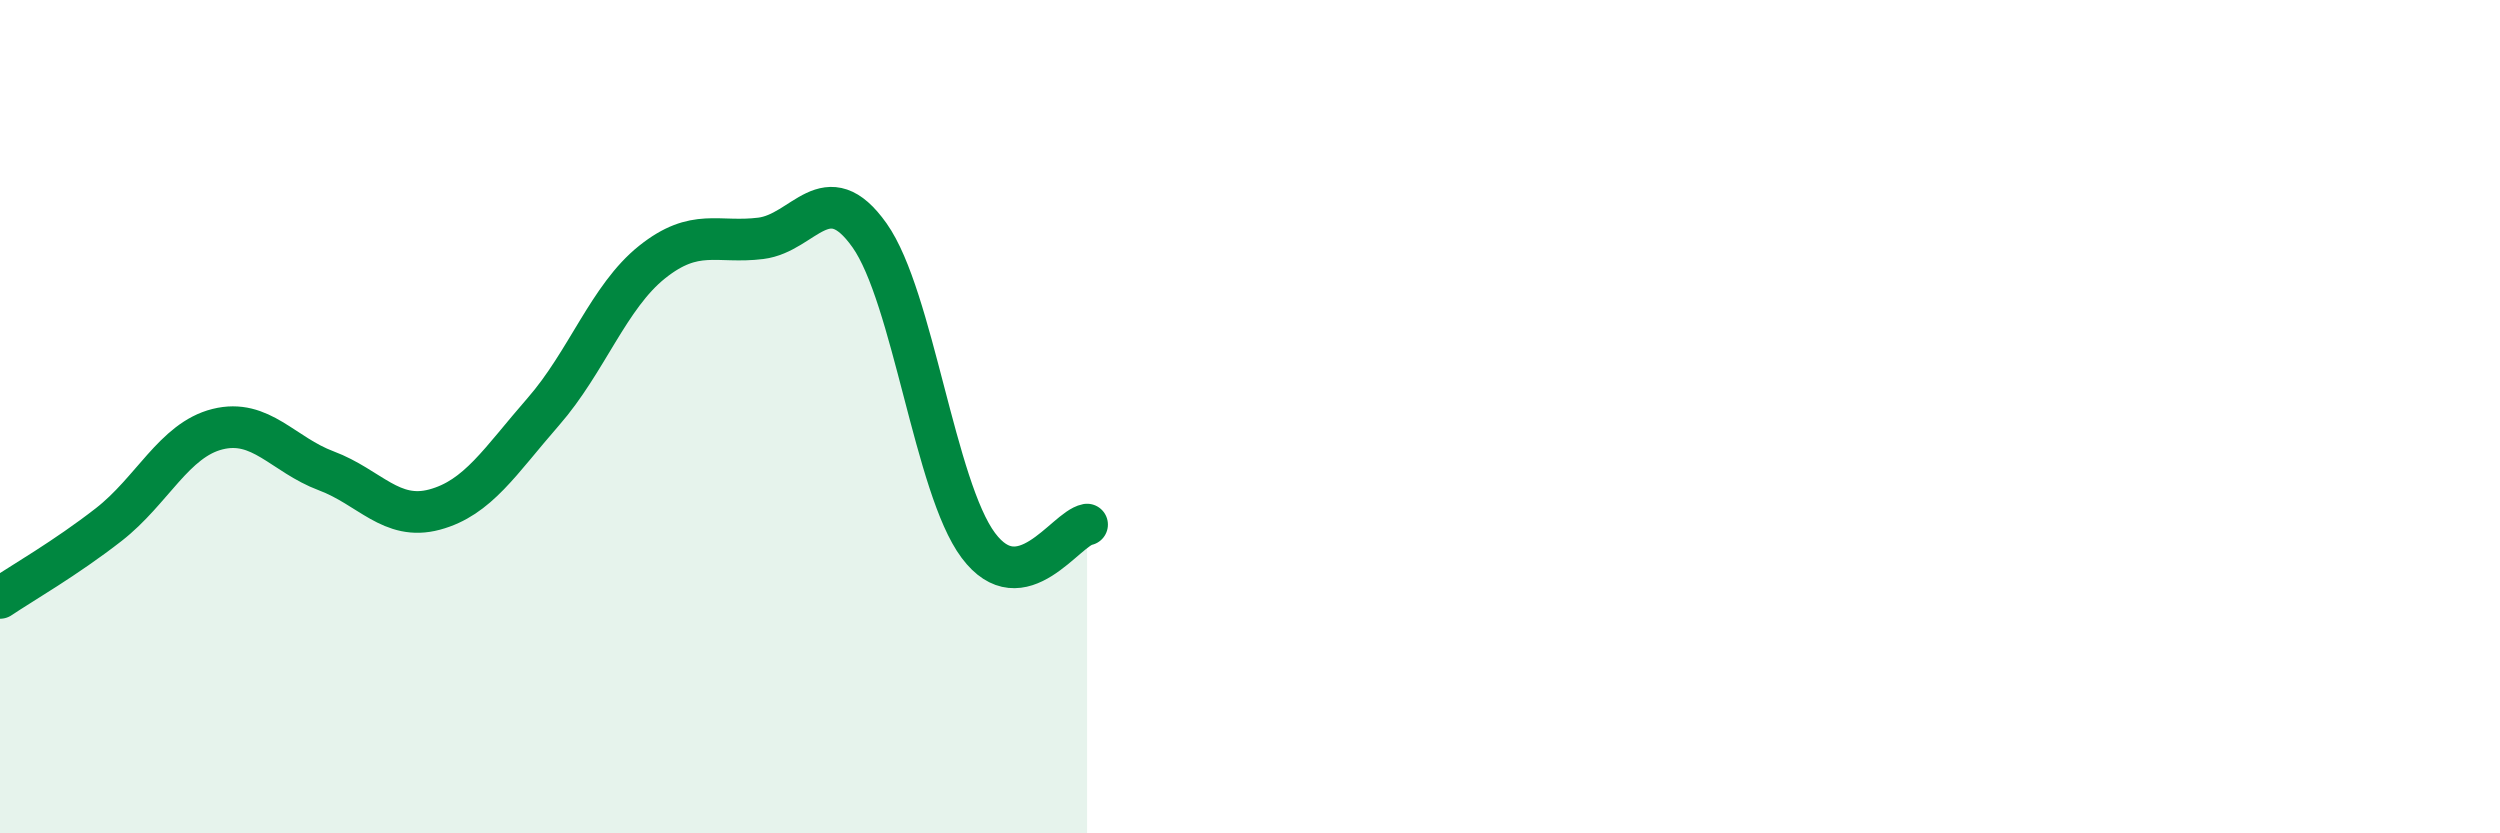
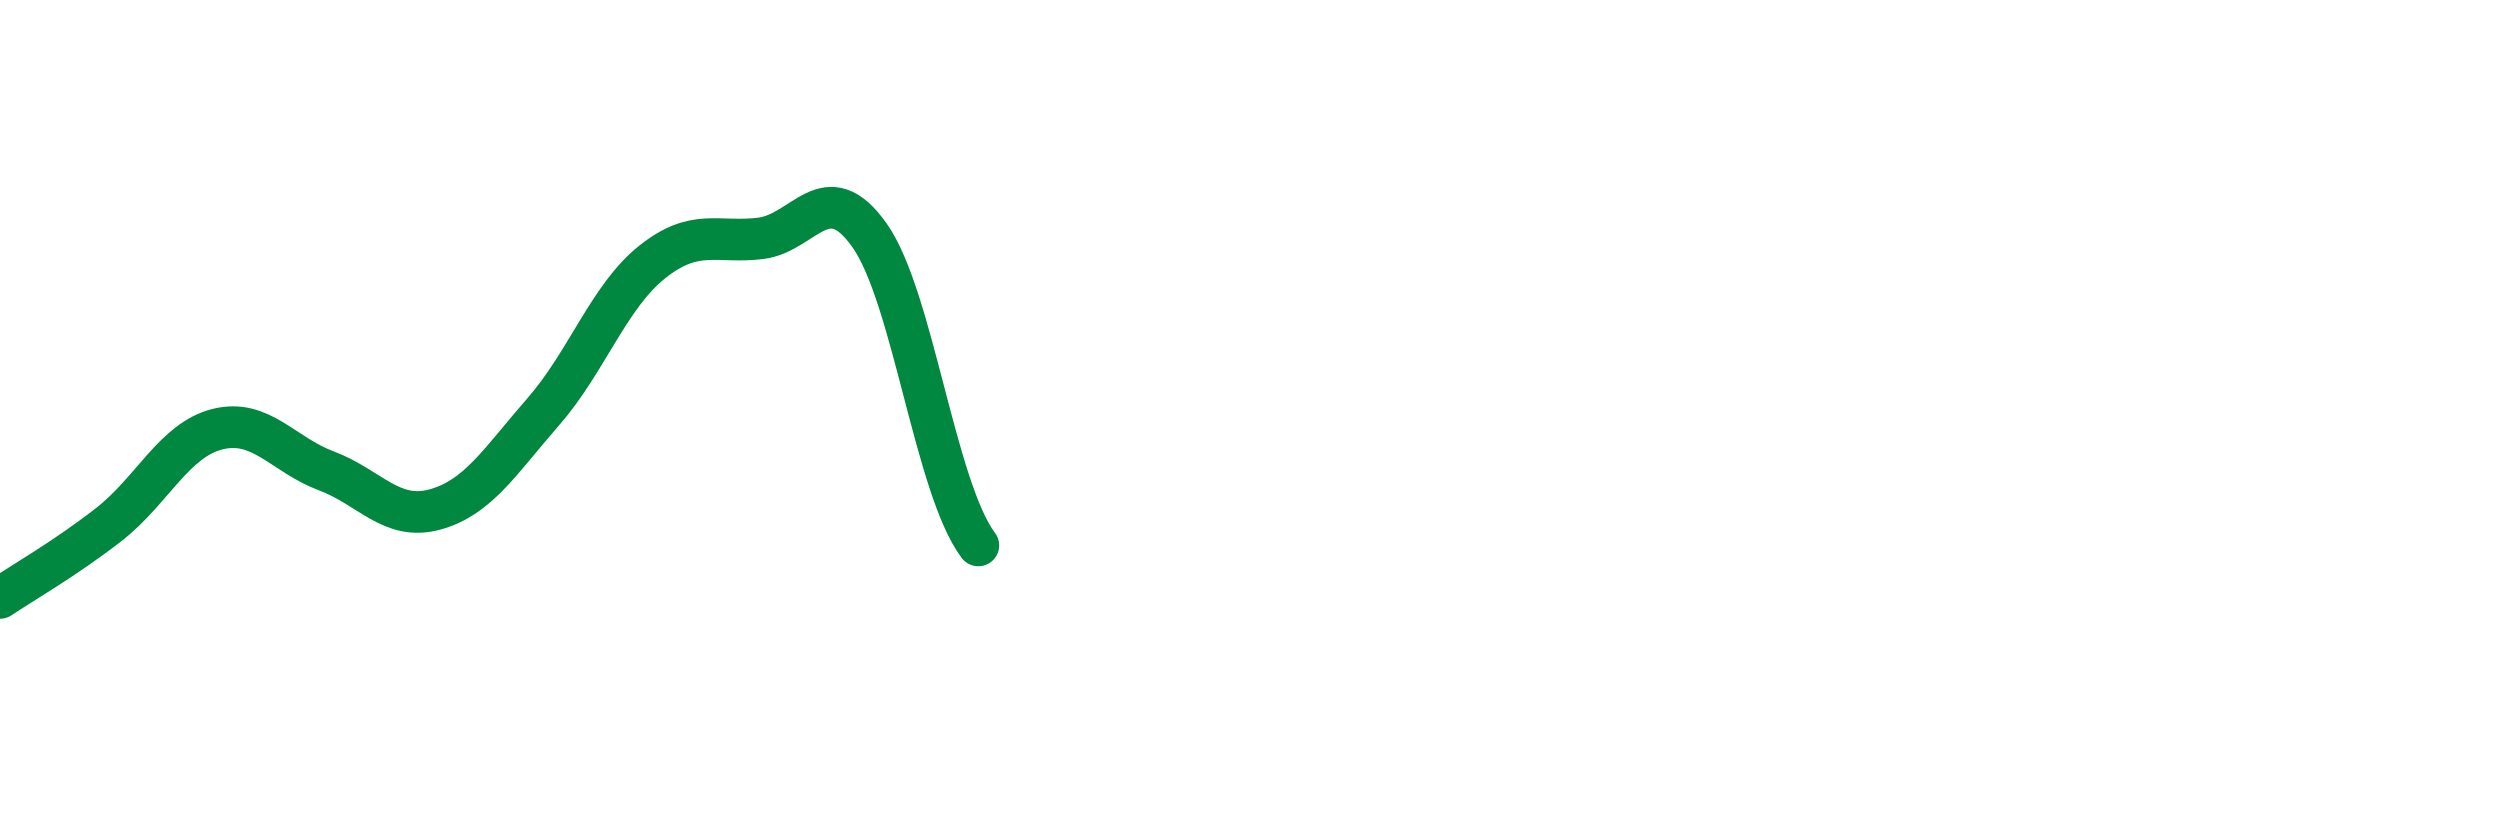
<svg xmlns="http://www.w3.org/2000/svg" width="60" height="20" viewBox="0 0 60 20">
-   <path d="M 0,14.35 C 0.52,14 1.57,13.4 2.61,12.59 C 3.65,11.78 4.18,10.56 5.22,10.3 C 6.26,10.04 6.79,10.91 7.83,11.3 C 8.87,11.69 9.39,12.51 10.43,12.23 C 11.47,11.95 12,11.07 13.04,9.88 C 14.08,8.69 14.61,7.12 15.65,6.29 C 16.69,5.46 17.22,5.85 18.26,5.72 C 19.3,5.59 19.83,4.18 20.87,5.65 C 21.91,7.12 22.44,11.7 23.48,13.09 C 24.52,14.48 25.57,12.69 26.09,12.59L26.09 20L0 20Z" fill="#008740" opacity="0.1" stroke-linecap="round" stroke-linejoin="round" />
-   <path d="M 0,14.35 C 0.52,14 1.57,13.4 2.61,12.59 C 3.65,11.78 4.18,10.56 5.22,10.3 C 6.26,10.04 6.79,10.91 7.83,11.3 C 8.87,11.69 9.39,12.51 10.43,12.23 C 11.47,11.95 12,11.07 13.04,9.88 C 14.08,8.69 14.61,7.12 15.65,6.29 C 16.69,5.46 17.22,5.85 18.26,5.72 C 19.3,5.59 19.83,4.18 20.87,5.65 C 21.91,7.12 22.44,11.7 23.48,13.09 C 24.52,14.48 25.57,12.69 26.09,12.59" stroke="#008740" stroke-width="1" fill="none" stroke-linecap="round" stroke-linejoin="round" />
+   <path d="M 0,14.35 C 0.52,14 1.57,13.4 2.61,12.59 C 3.65,11.78 4.18,10.56 5.22,10.3 C 6.26,10.04 6.79,10.91 7.83,11.3 C 8.87,11.69 9.39,12.51 10.43,12.23 C 11.47,11.95 12,11.07 13.04,9.88 C 14.08,8.69 14.61,7.12 15.65,6.29 C 16.69,5.46 17.22,5.85 18.26,5.72 C 19.3,5.59 19.83,4.18 20.87,5.65 C 21.91,7.12 22.44,11.7 23.48,13.09 " stroke="#008740" stroke-width="1" fill="none" stroke-linecap="round" stroke-linejoin="round" />
</svg>